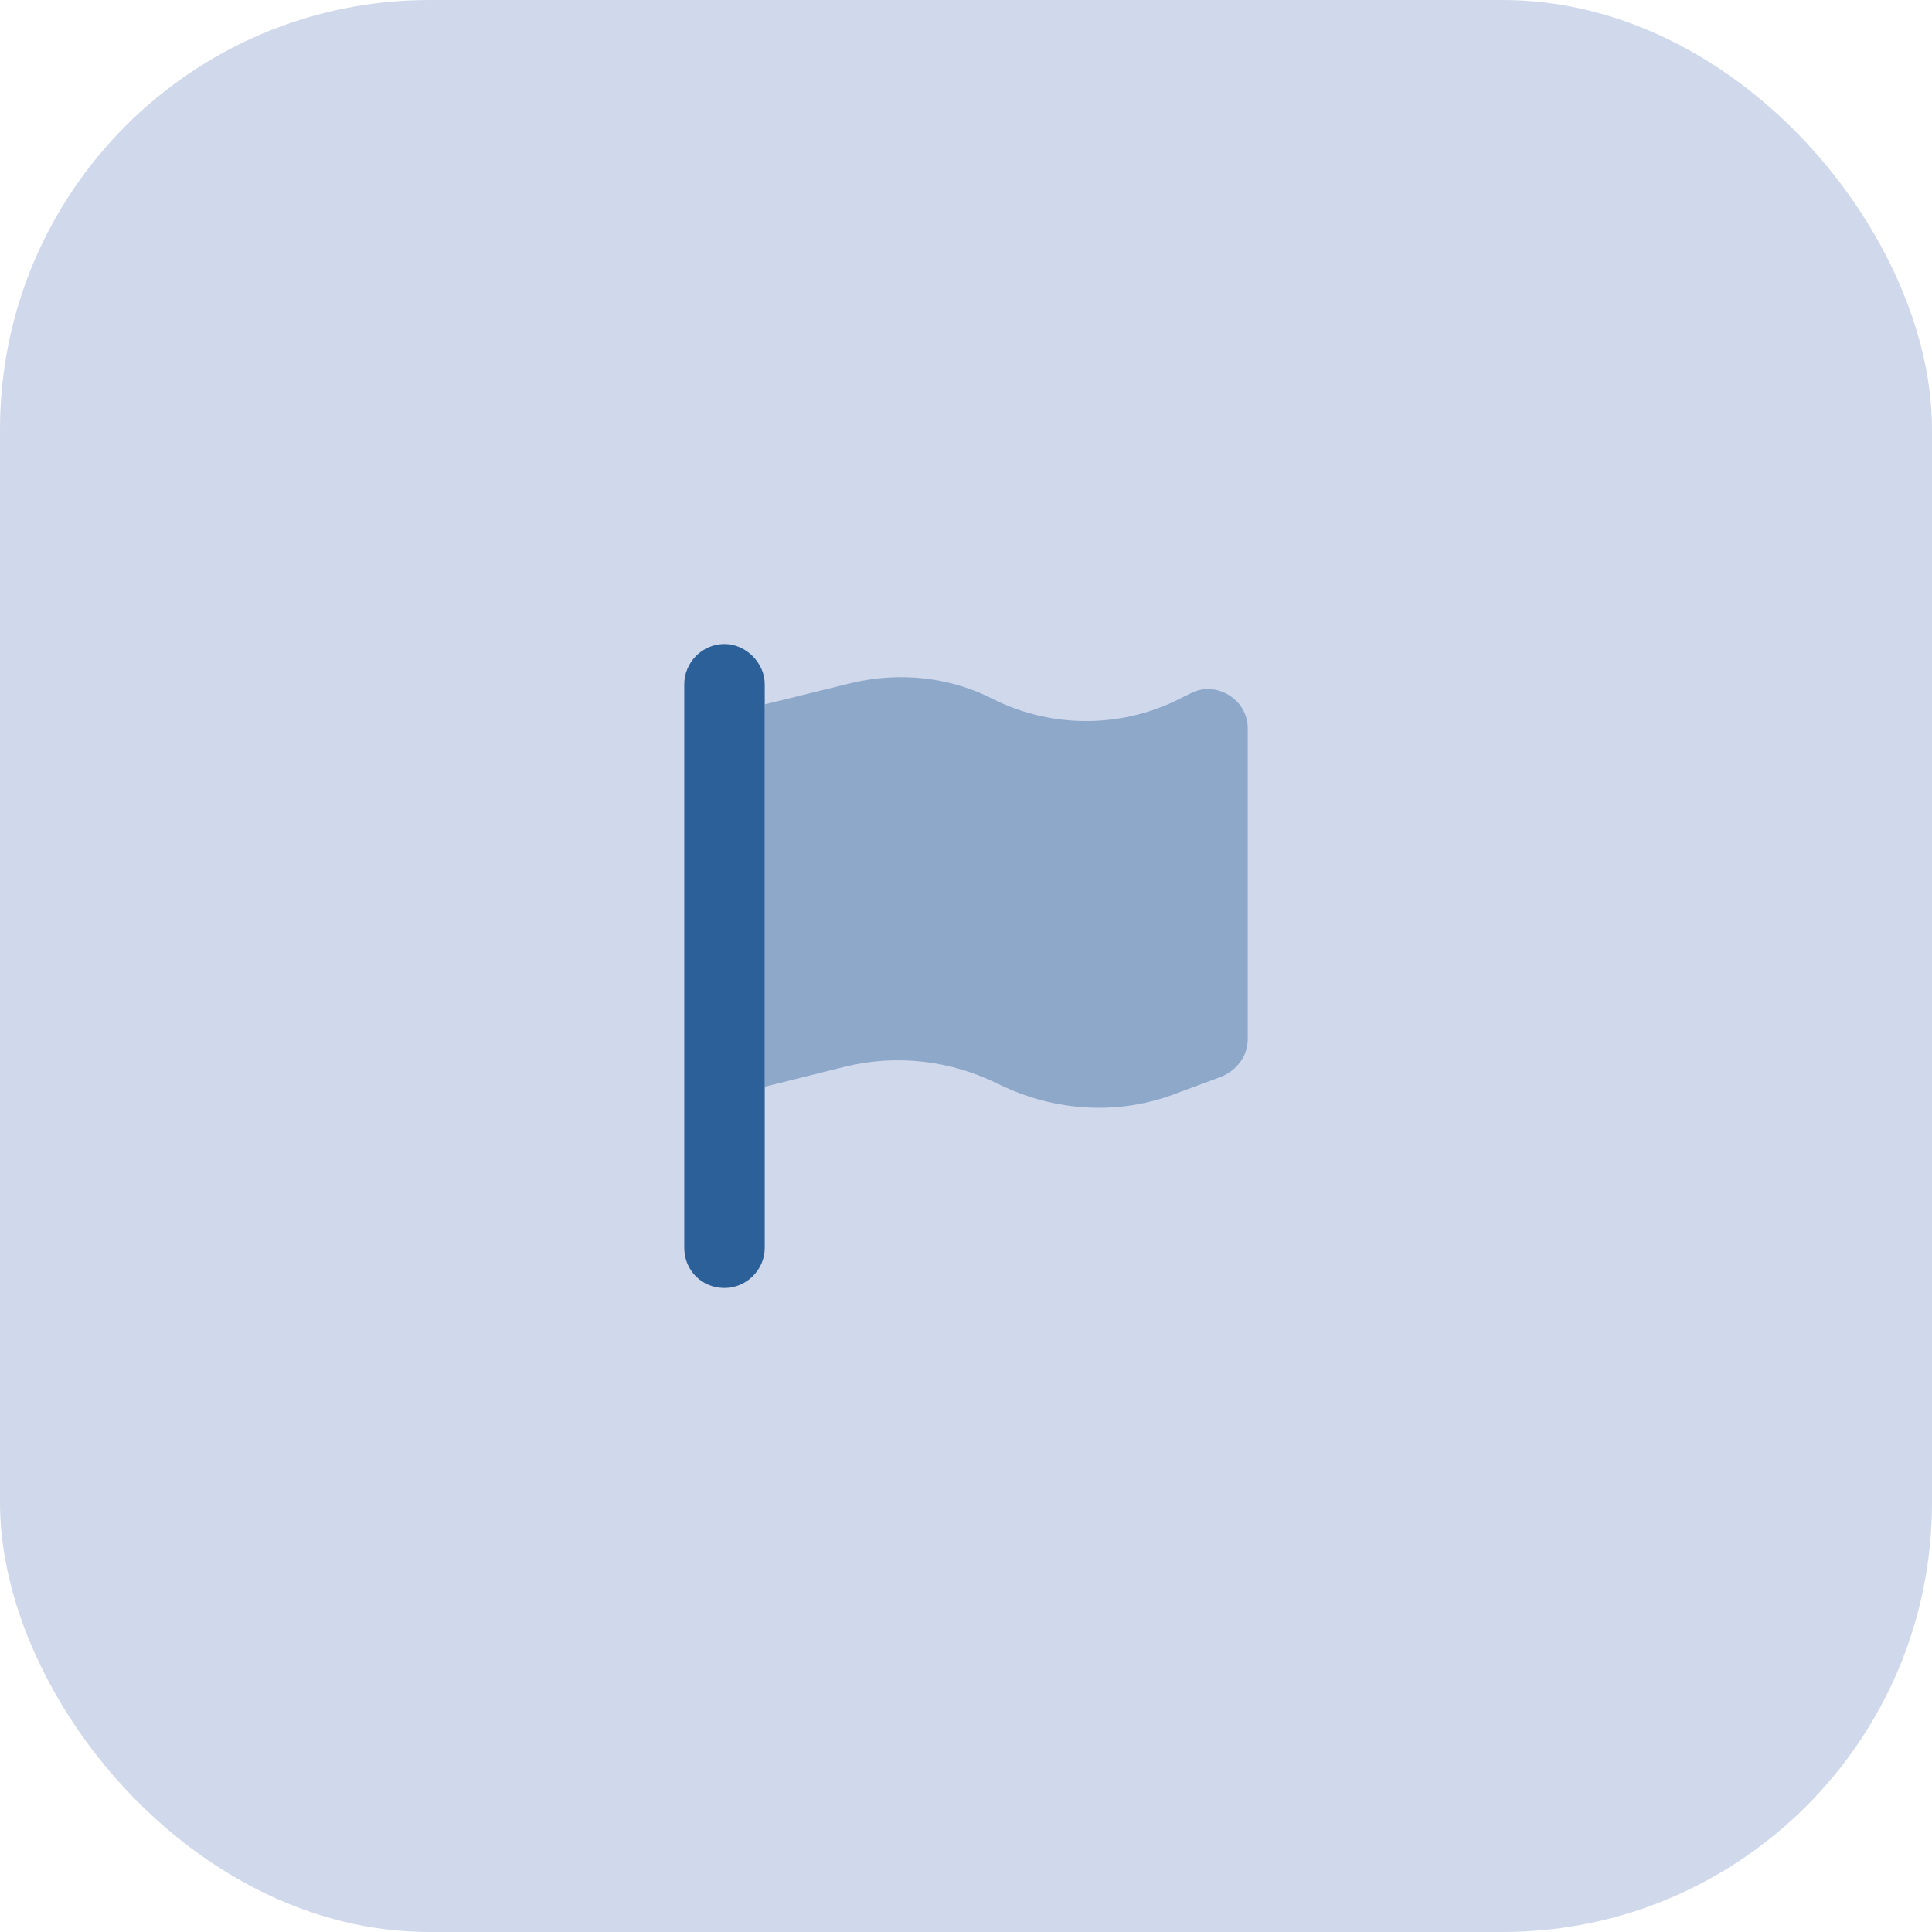
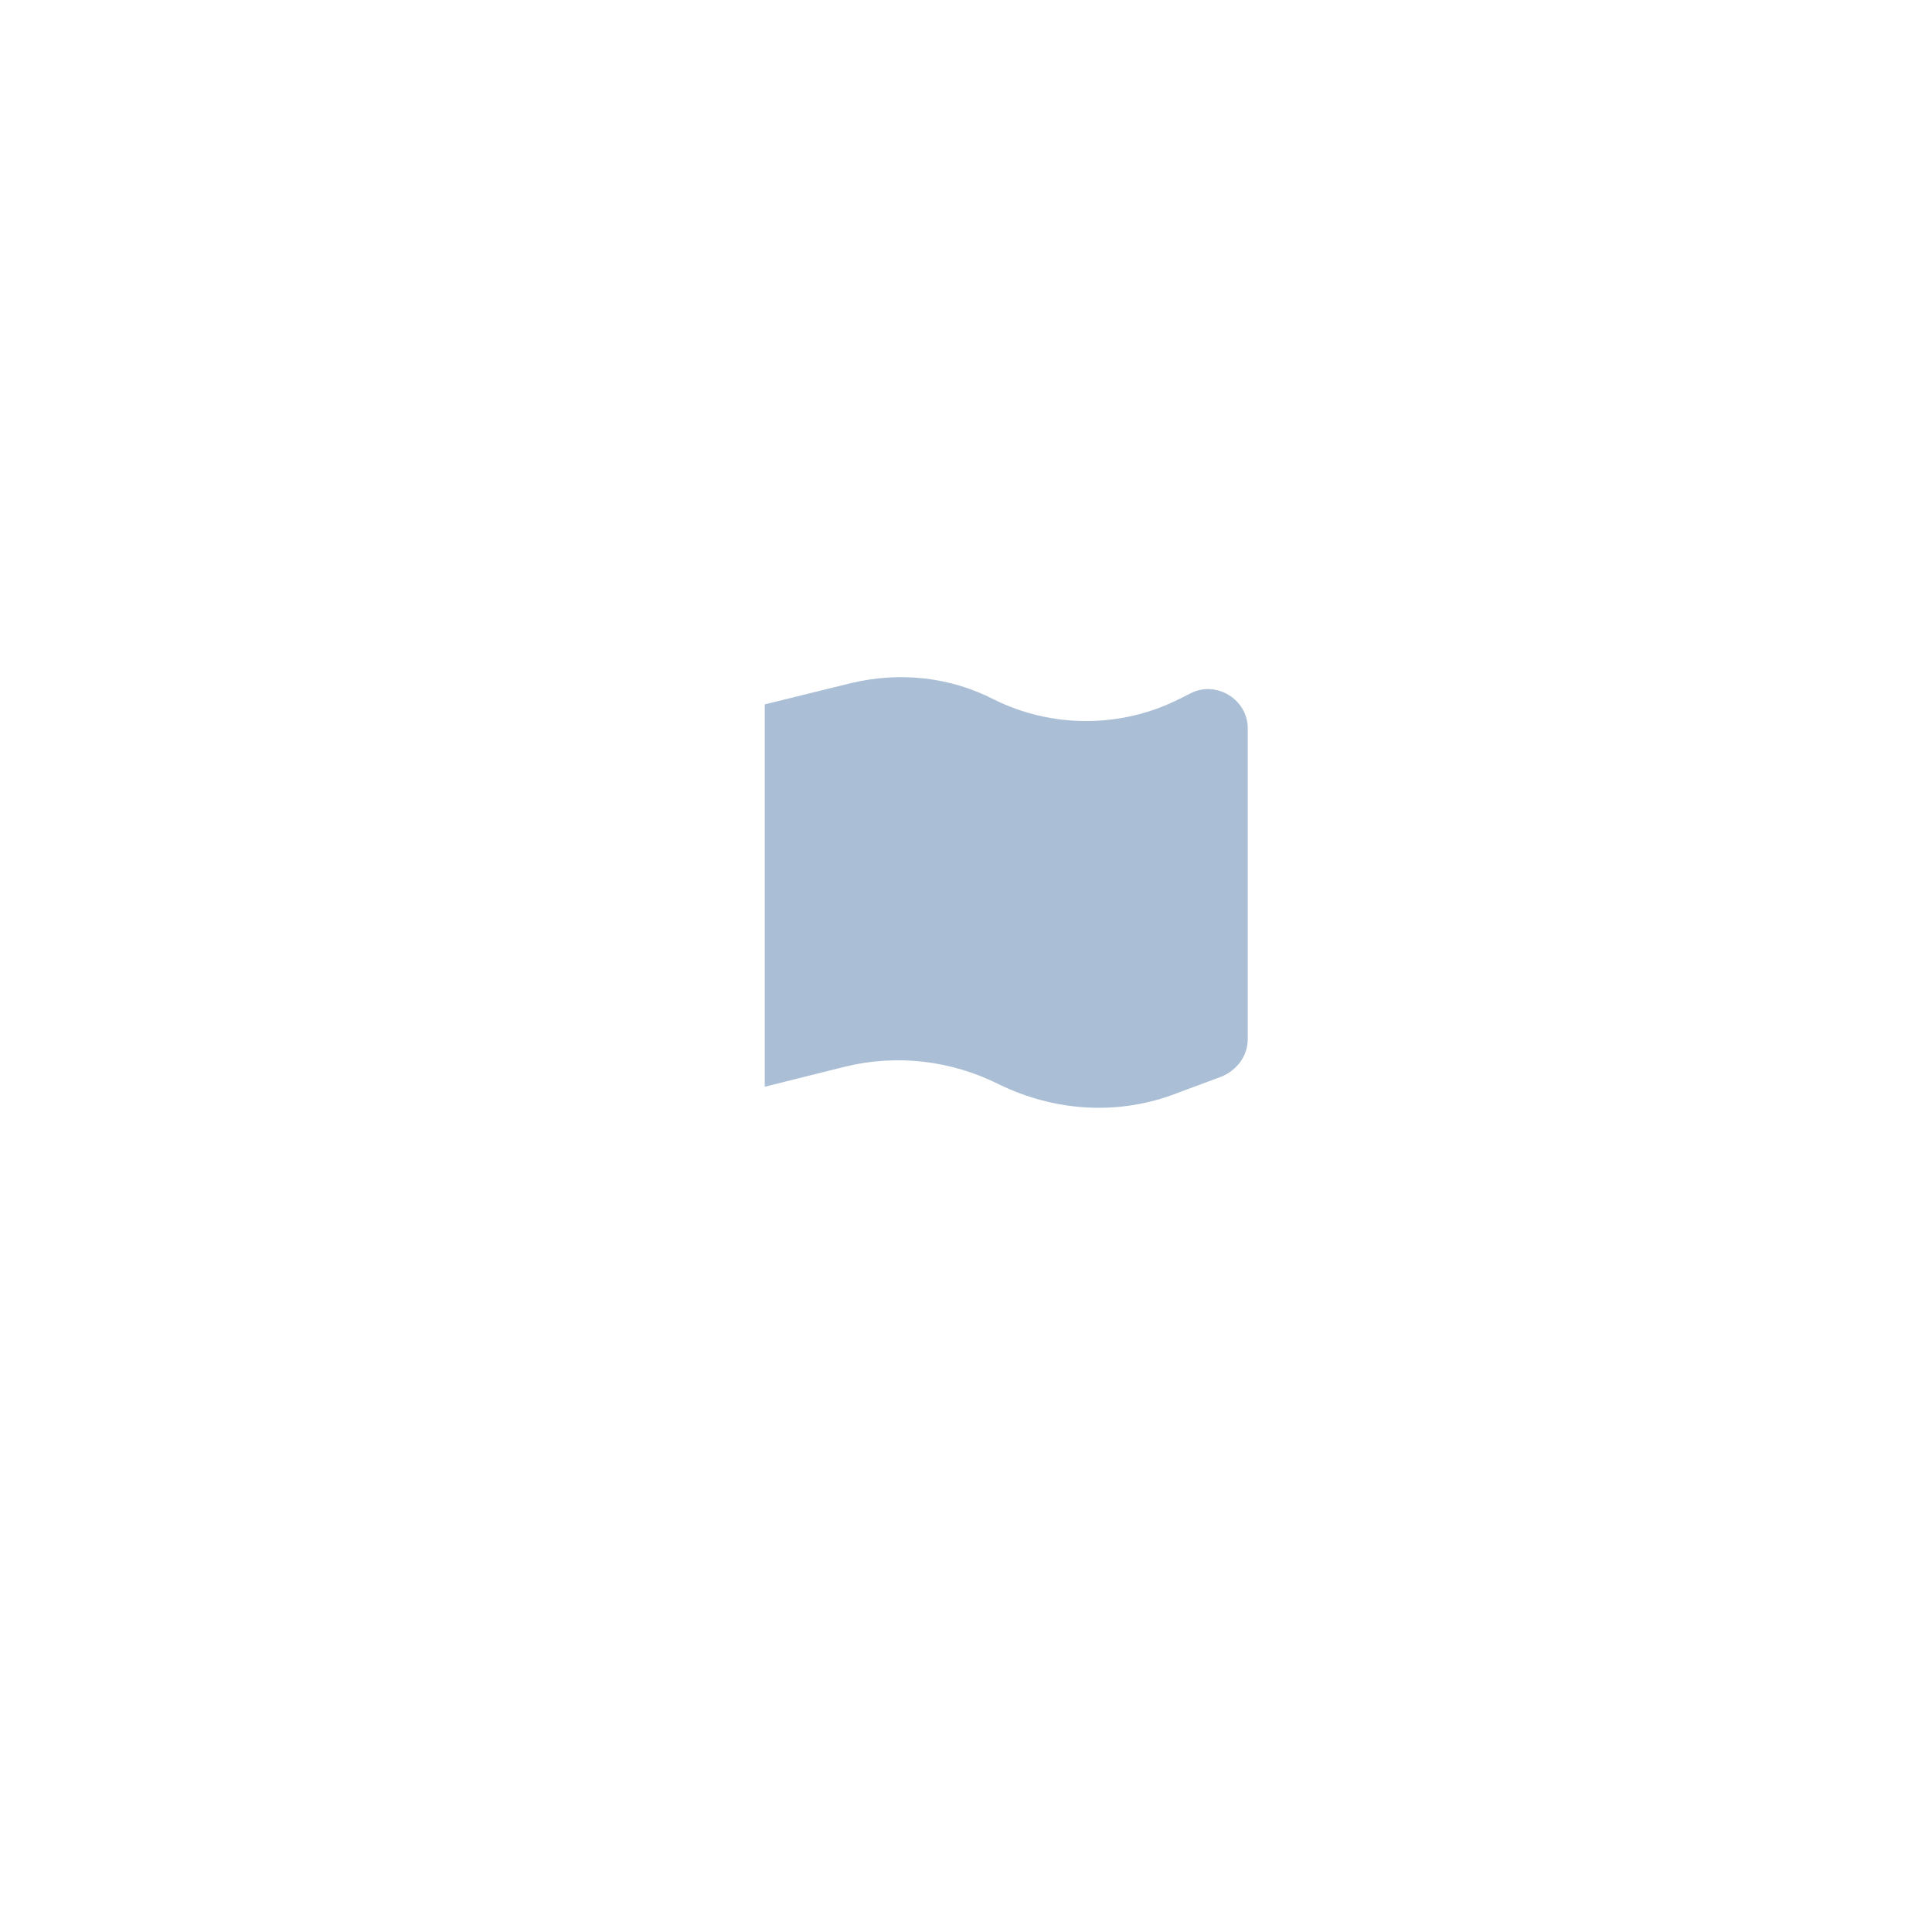
<svg xmlns="http://www.w3.org/2000/svg" width="72" height="72" viewBox="0 0 72 72" fill="none">
-   <rect width="72" height="72" rx="16" fill="#d0d8eb" />
  <path opacity="0.4" d="M28.5 40.5V26.25L31.734 25.453C33.516 25.031 35.391 25.219 37.031 26.062C39.188 27.141 41.766 27.141 43.922 26.062L44.391 25.828C45.328 25.359 46.5 26.062 46.5 27.141V38.719C46.5 39.375 46.078 39.891 45.516 40.125L43.875 40.734C41.719 41.578 39.328 41.438 37.219 40.406C35.438 39.516 33.422 39.281 31.5 39.75L28.5 40.5Z" fill="#2C6098" />
-   <path d="M27 24C27.797 24 28.5 24.703 28.5 25.5V46.5C28.5 47.344 27.797 48 27 48C26.156 48 25.5 47.344 25.5 46.5V25.5C25.5 24.703 26.156 24 27 24Z" fill="#2C6098" />
</svg>